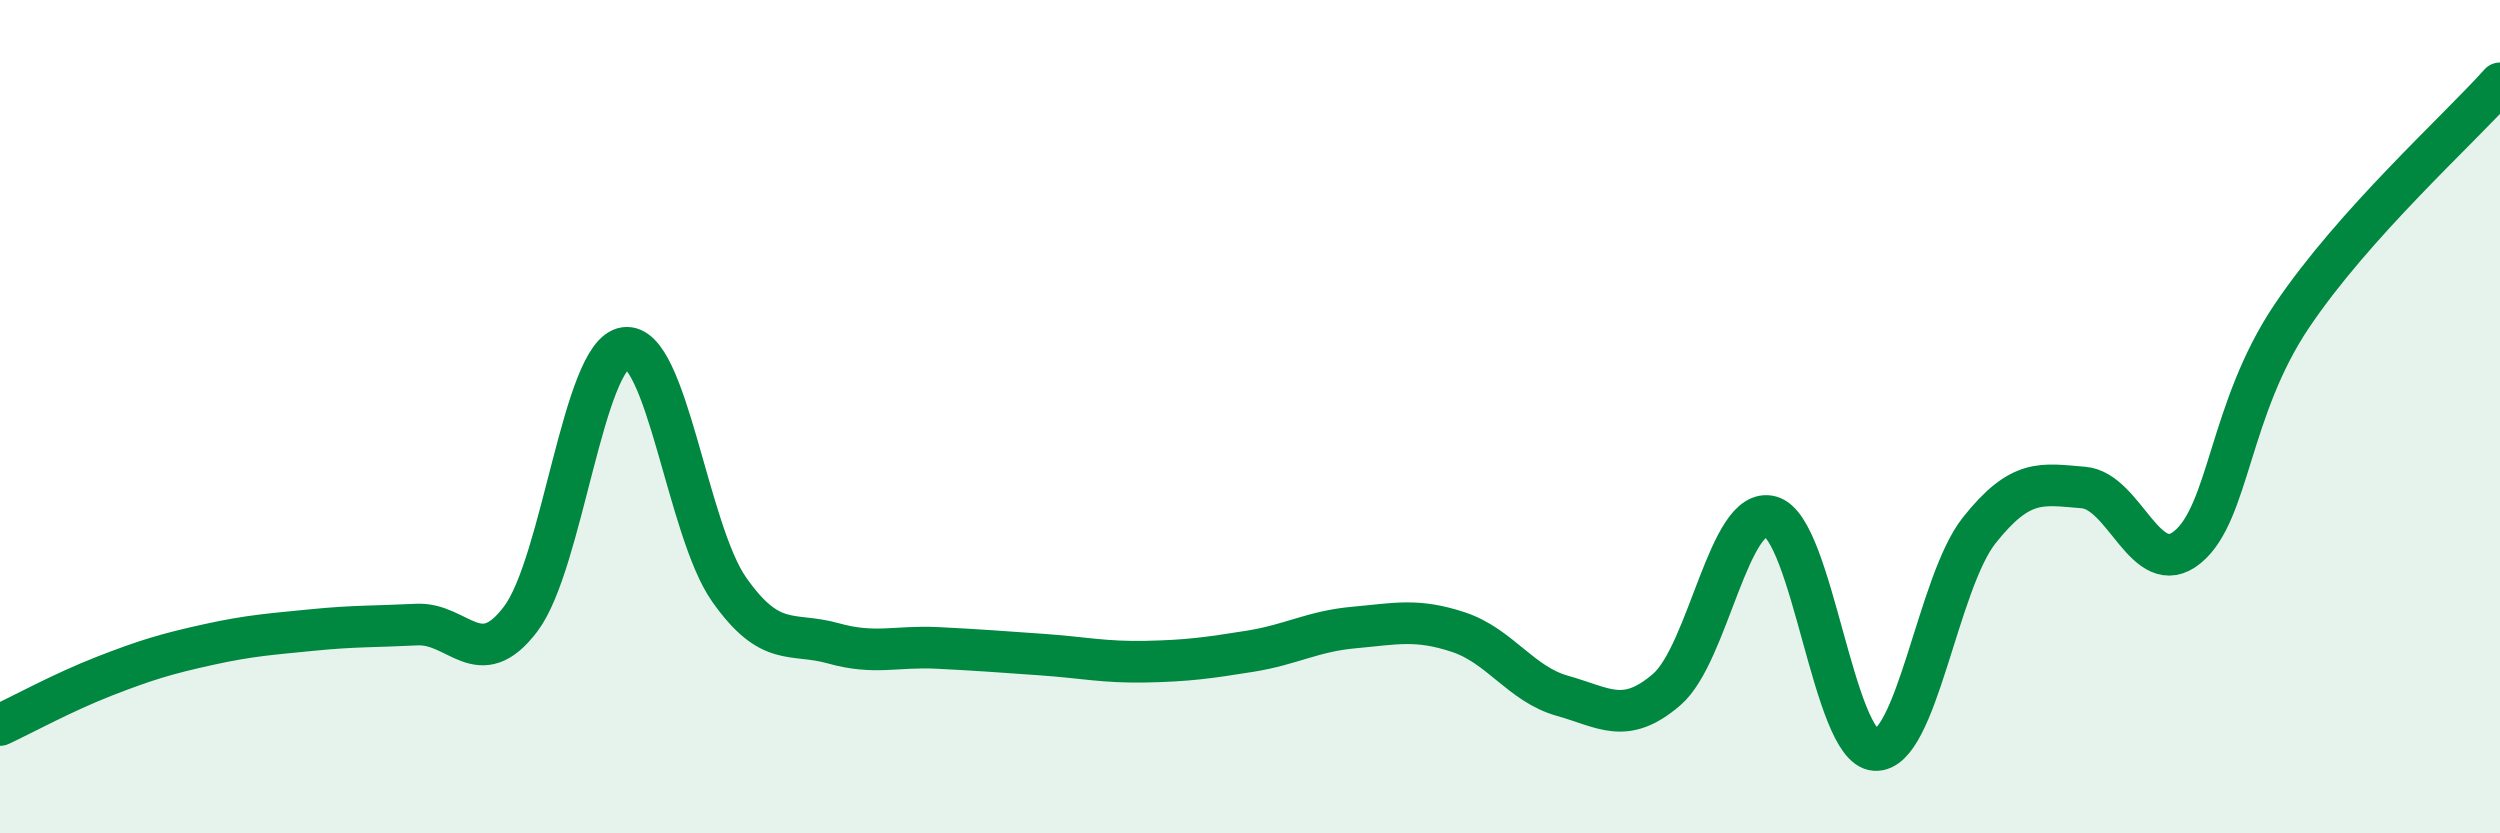
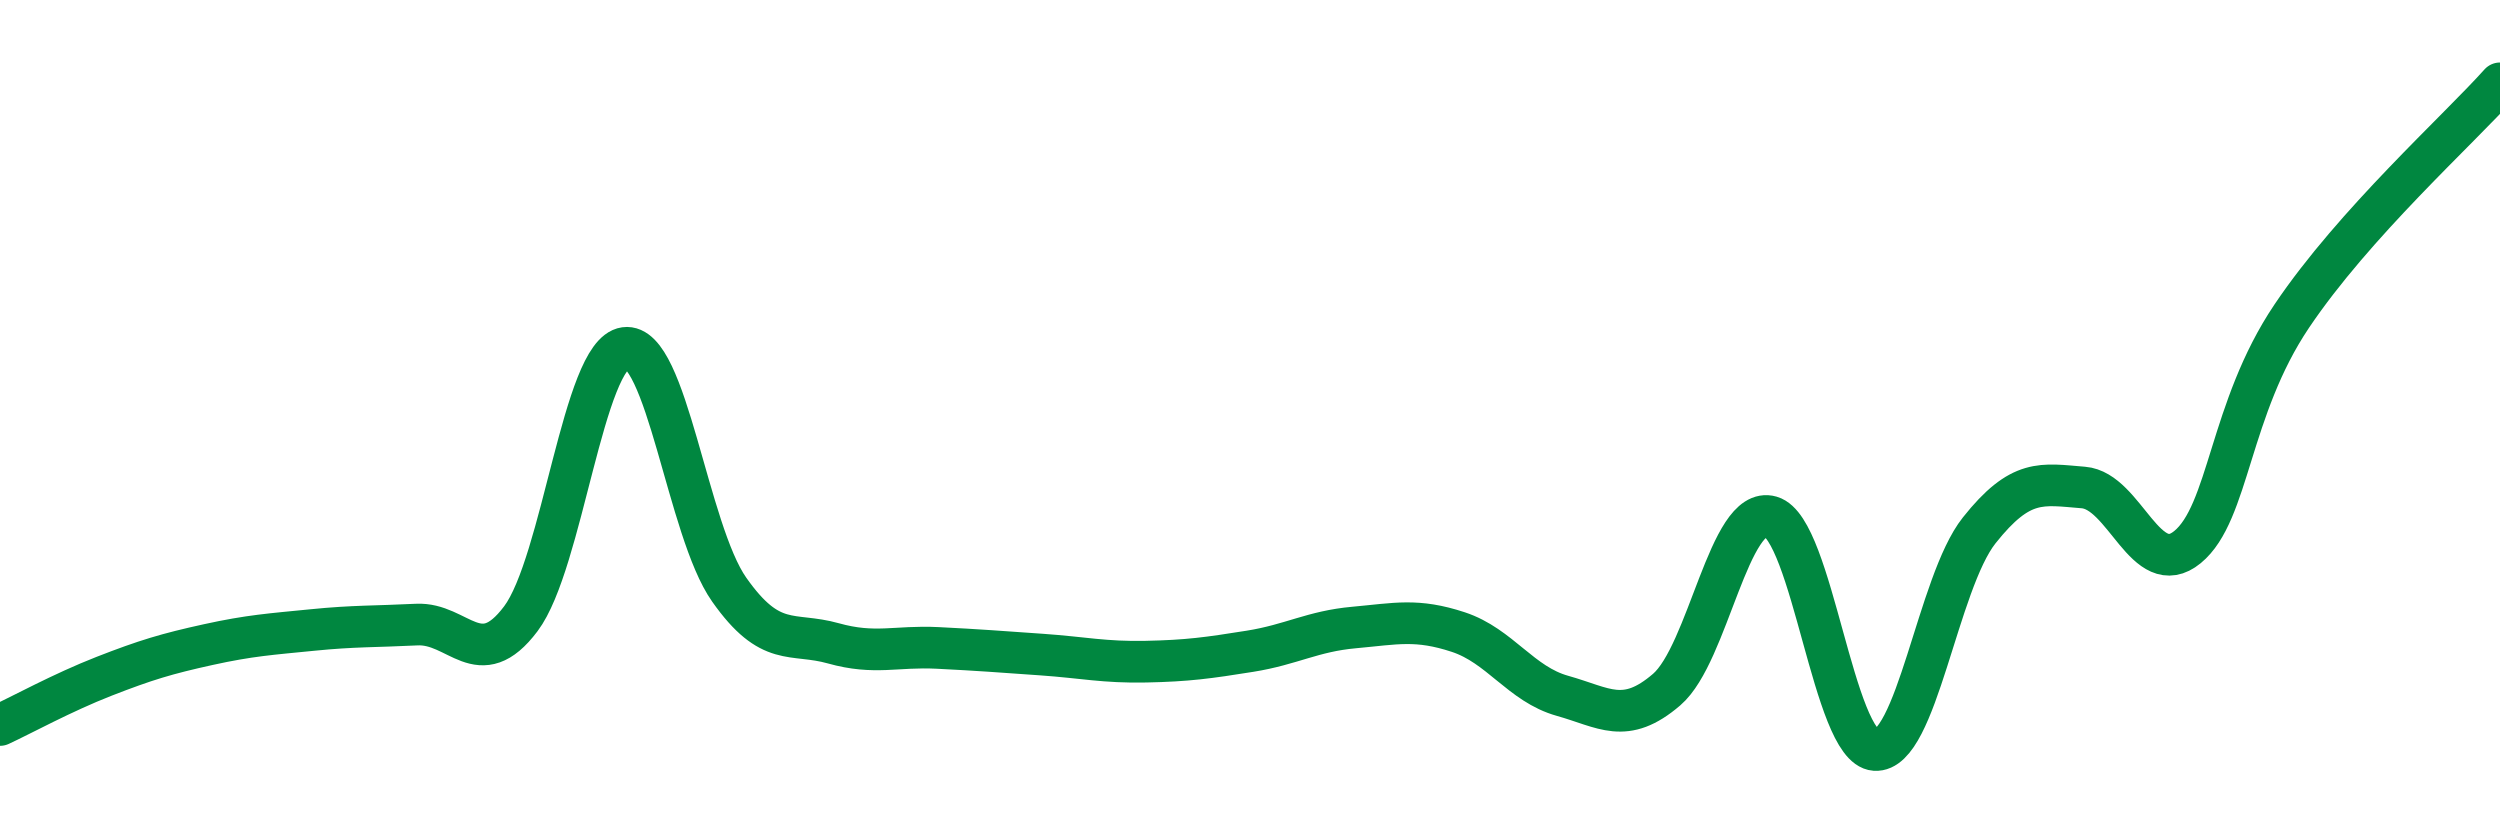
<svg xmlns="http://www.w3.org/2000/svg" width="60" height="20" viewBox="0 0 60 20">
-   <path d="M 0,17.4 C 0.5,17.17 1.5,16.62 2.5,16.23 C 3.5,15.84 4,15.69 5,15.47 C 6,15.25 6.5,15.22 7.5,15.12 C 8.5,15.02 9,15.04 10,14.99 C 11,14.94 11.5,16.18 12.5,14.85 C 13.5,13.52 14,8.49 15,8.35 C 16,8.21 16.5,12.73 17.5,14.15 C 18.5,15.57 19,15.16 20,15.44 C 21,15.72 21.5,15.5 22.5,15.55 C 23.5,15.6 24,15.64 25,15.71 C 26,15.78 26.5,15.9 27.5,15.88 C 28.5,15.86 29,15.79 30,15.63 C 31,15.47 31.5,15.15 32.5,15.06 C 33.5,14.97 34,14.84 35,15.17 C 36,15.5 36.5,16.42 37.5,16.7 C 38.5,16.98 39,17.41 40,16.55 C 41,15.69 41.5,12.11 42.5,12.4 C 43.5,12.69 44,17.93 45,18 C 46,18.07 46.5,13.99 47.5,12.73 C 48.5,11.47 49,11.62 50,11.7 C 51,11.78 51.5,13.95 52.5,13.13 C 53.5,12.31 53.5,9.82 55,7.59 C 56.5,5.36 59,3.12 60,2L60 20L0 20Z" fill="#008740" opacity="0.1" stroke-linecap="round" stroke-linejoin="round" />
  <path d="M 0,17.4 C 0.5,17.17 1.5,16.62 2.5,16.23 C 3.5,15.84 4,15.69 5,15.47 C 6,15.25 6.5,15.22 7.5,15.12 C 8.5,15.02 9,15.04 10,14.99 C 11,14.94 11.5,16.18 12.5,14.85 C 13.5,13.52 14,8.49 15,8.35 C 16,8.21 16.5,12.73 17.5,14.15 C 18.5,15.57 19,15.16 20,15.44 C 21,15.72 21.5,15.5 22.5,15.55 C 23.5,15.6 24,15.64 25,15.71 C 26,15.78 26.5,15.9 27.5,15.88 C 28.5,15.86 29,15.79 30,15.63 C 31,15.47 31.5,15.15 32.5,15.06 C 33.5,14.97 34,14.84 35,15.17 C 36,15.5 36.5,16.42 37.5,16.7 C 38.5,16.98 39,17.41 40,16.55 C 41,15.69 41.5,12.11 42.5,12.4 C 43.5,12.69 44,17.93 45,18 C 46,18.07 46.5,13.99 47.5,12.73 C 48.5,11.47 49,11.62 50,11.7 C 51,11.78 51.5,13.95 52.5,13.13 C 53.5,12.31 53.5,9.82 55,7.59 C 56.5,5.36 59,3.12 60,2" stroke="#008740" stroke-width="1" fill="none" stroke-linecap="round" stroke-linejoin="round" />
</svg>